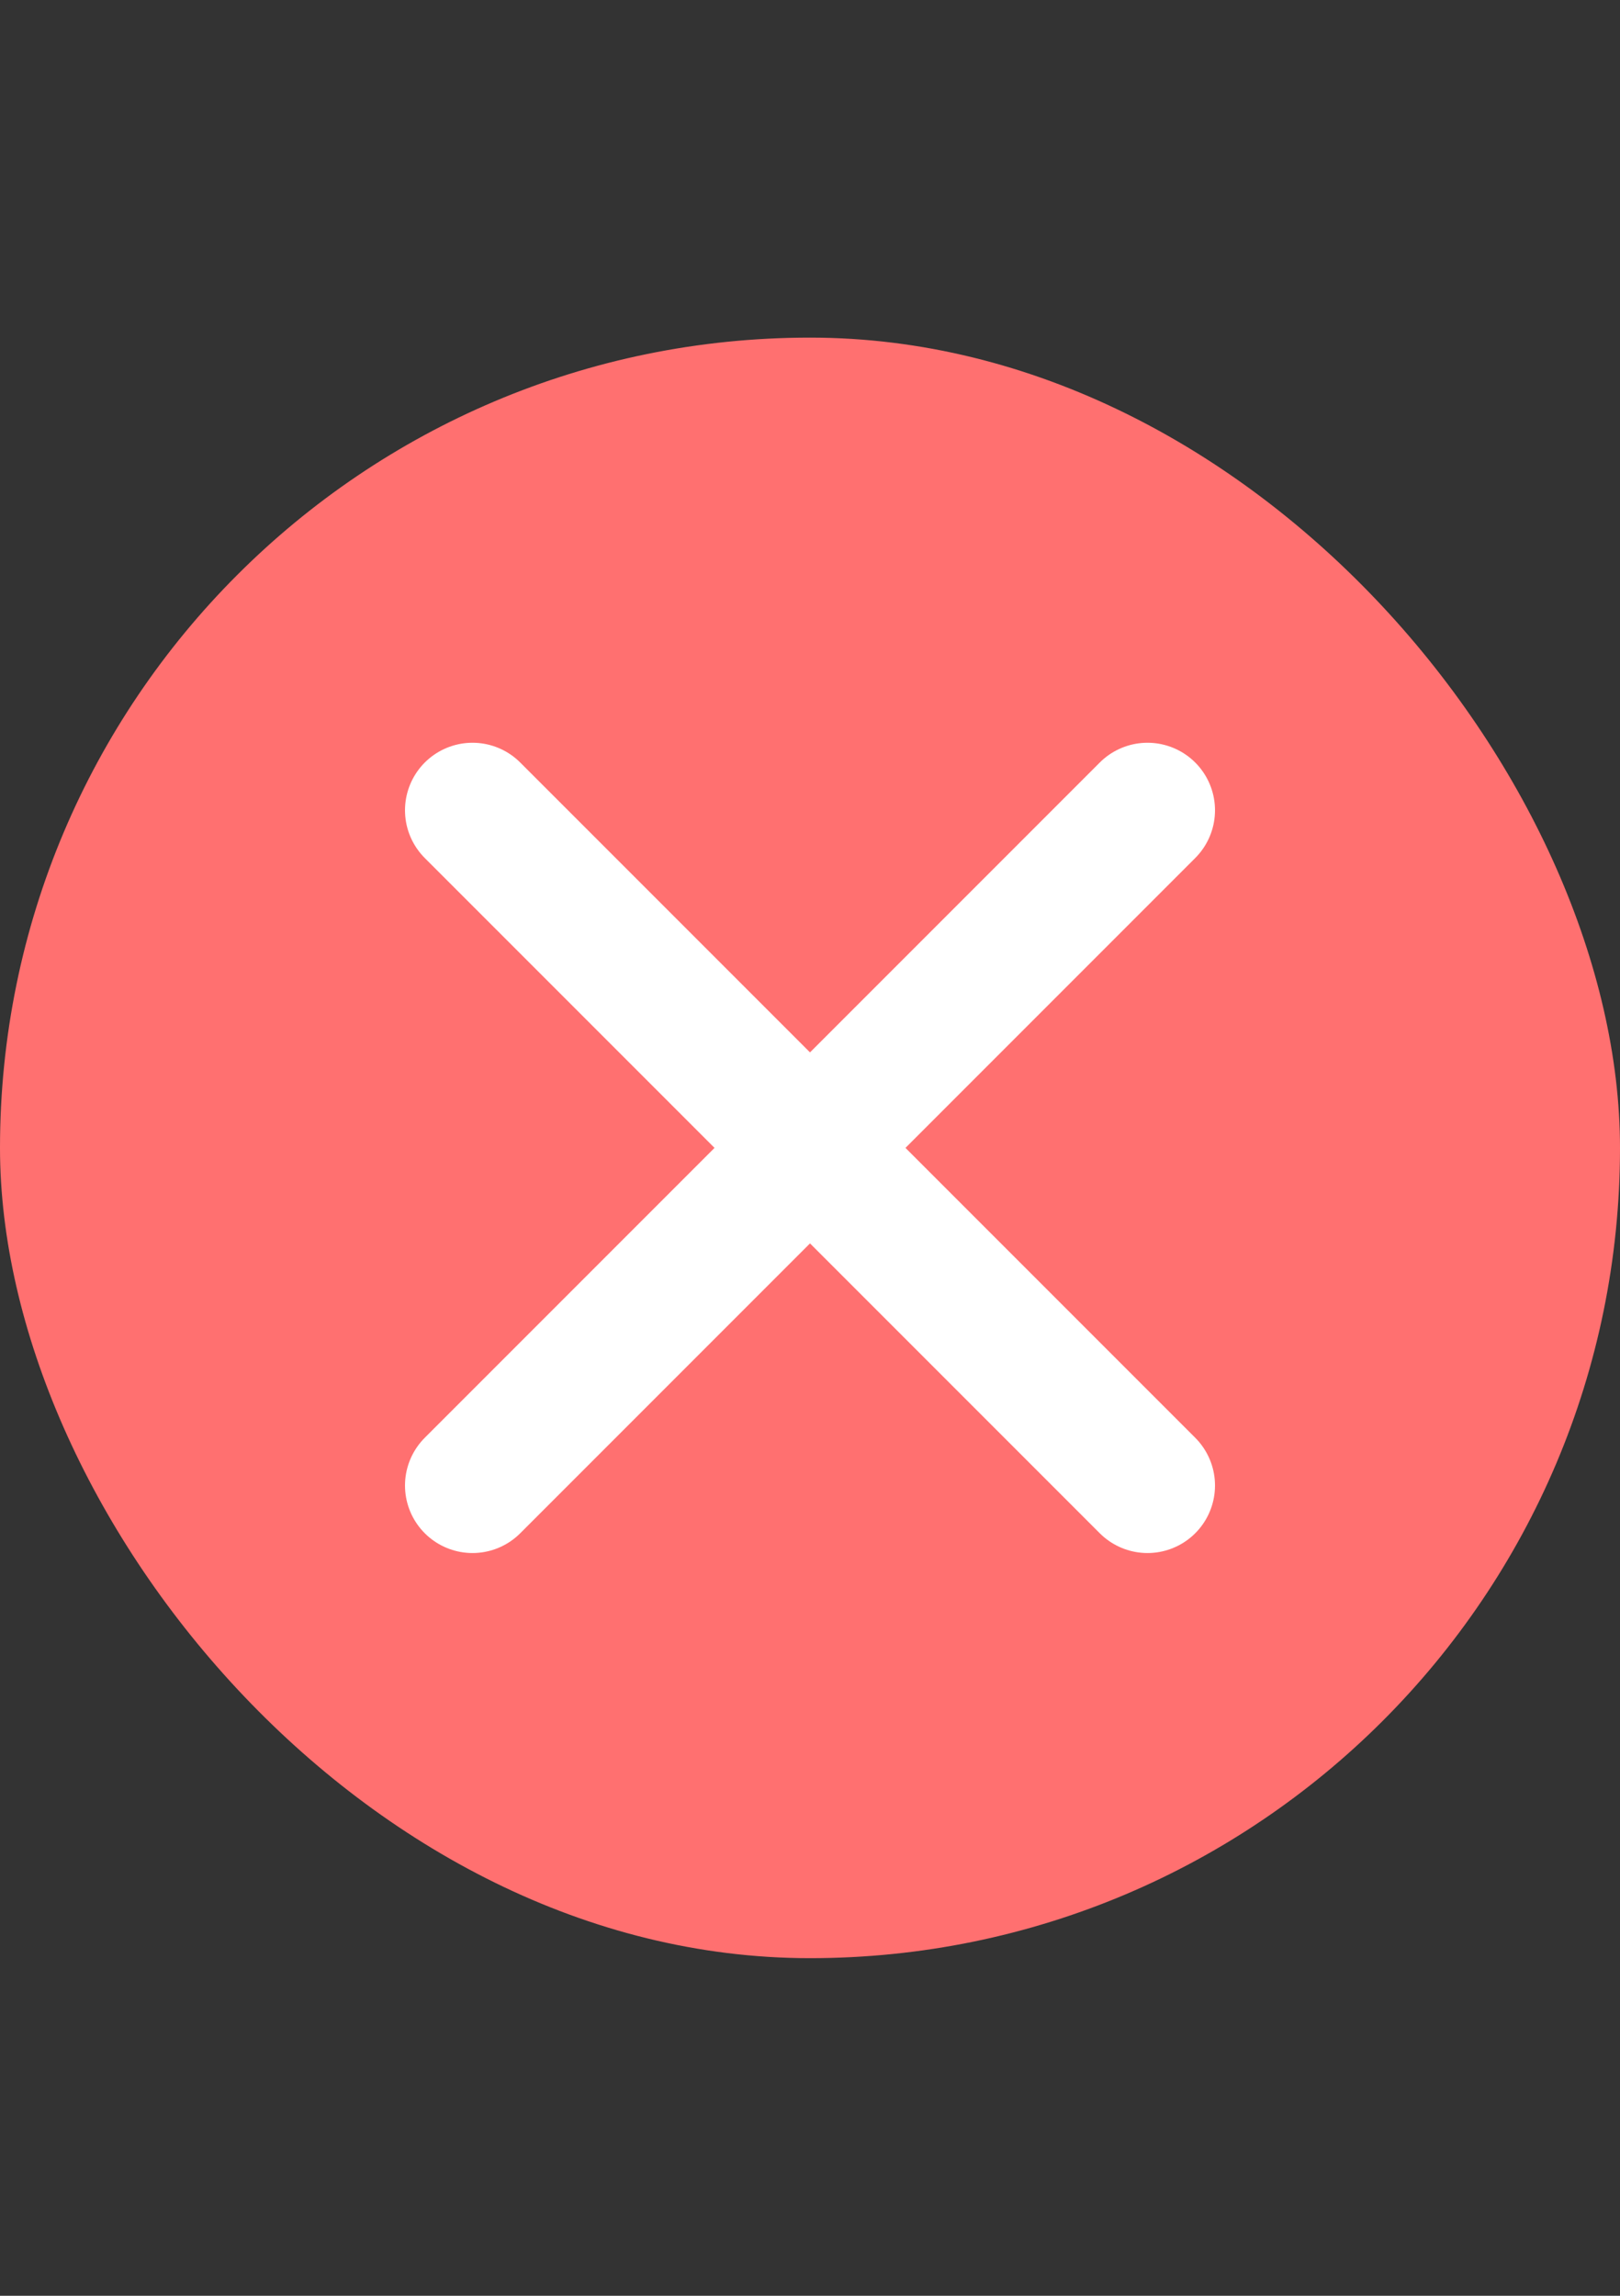
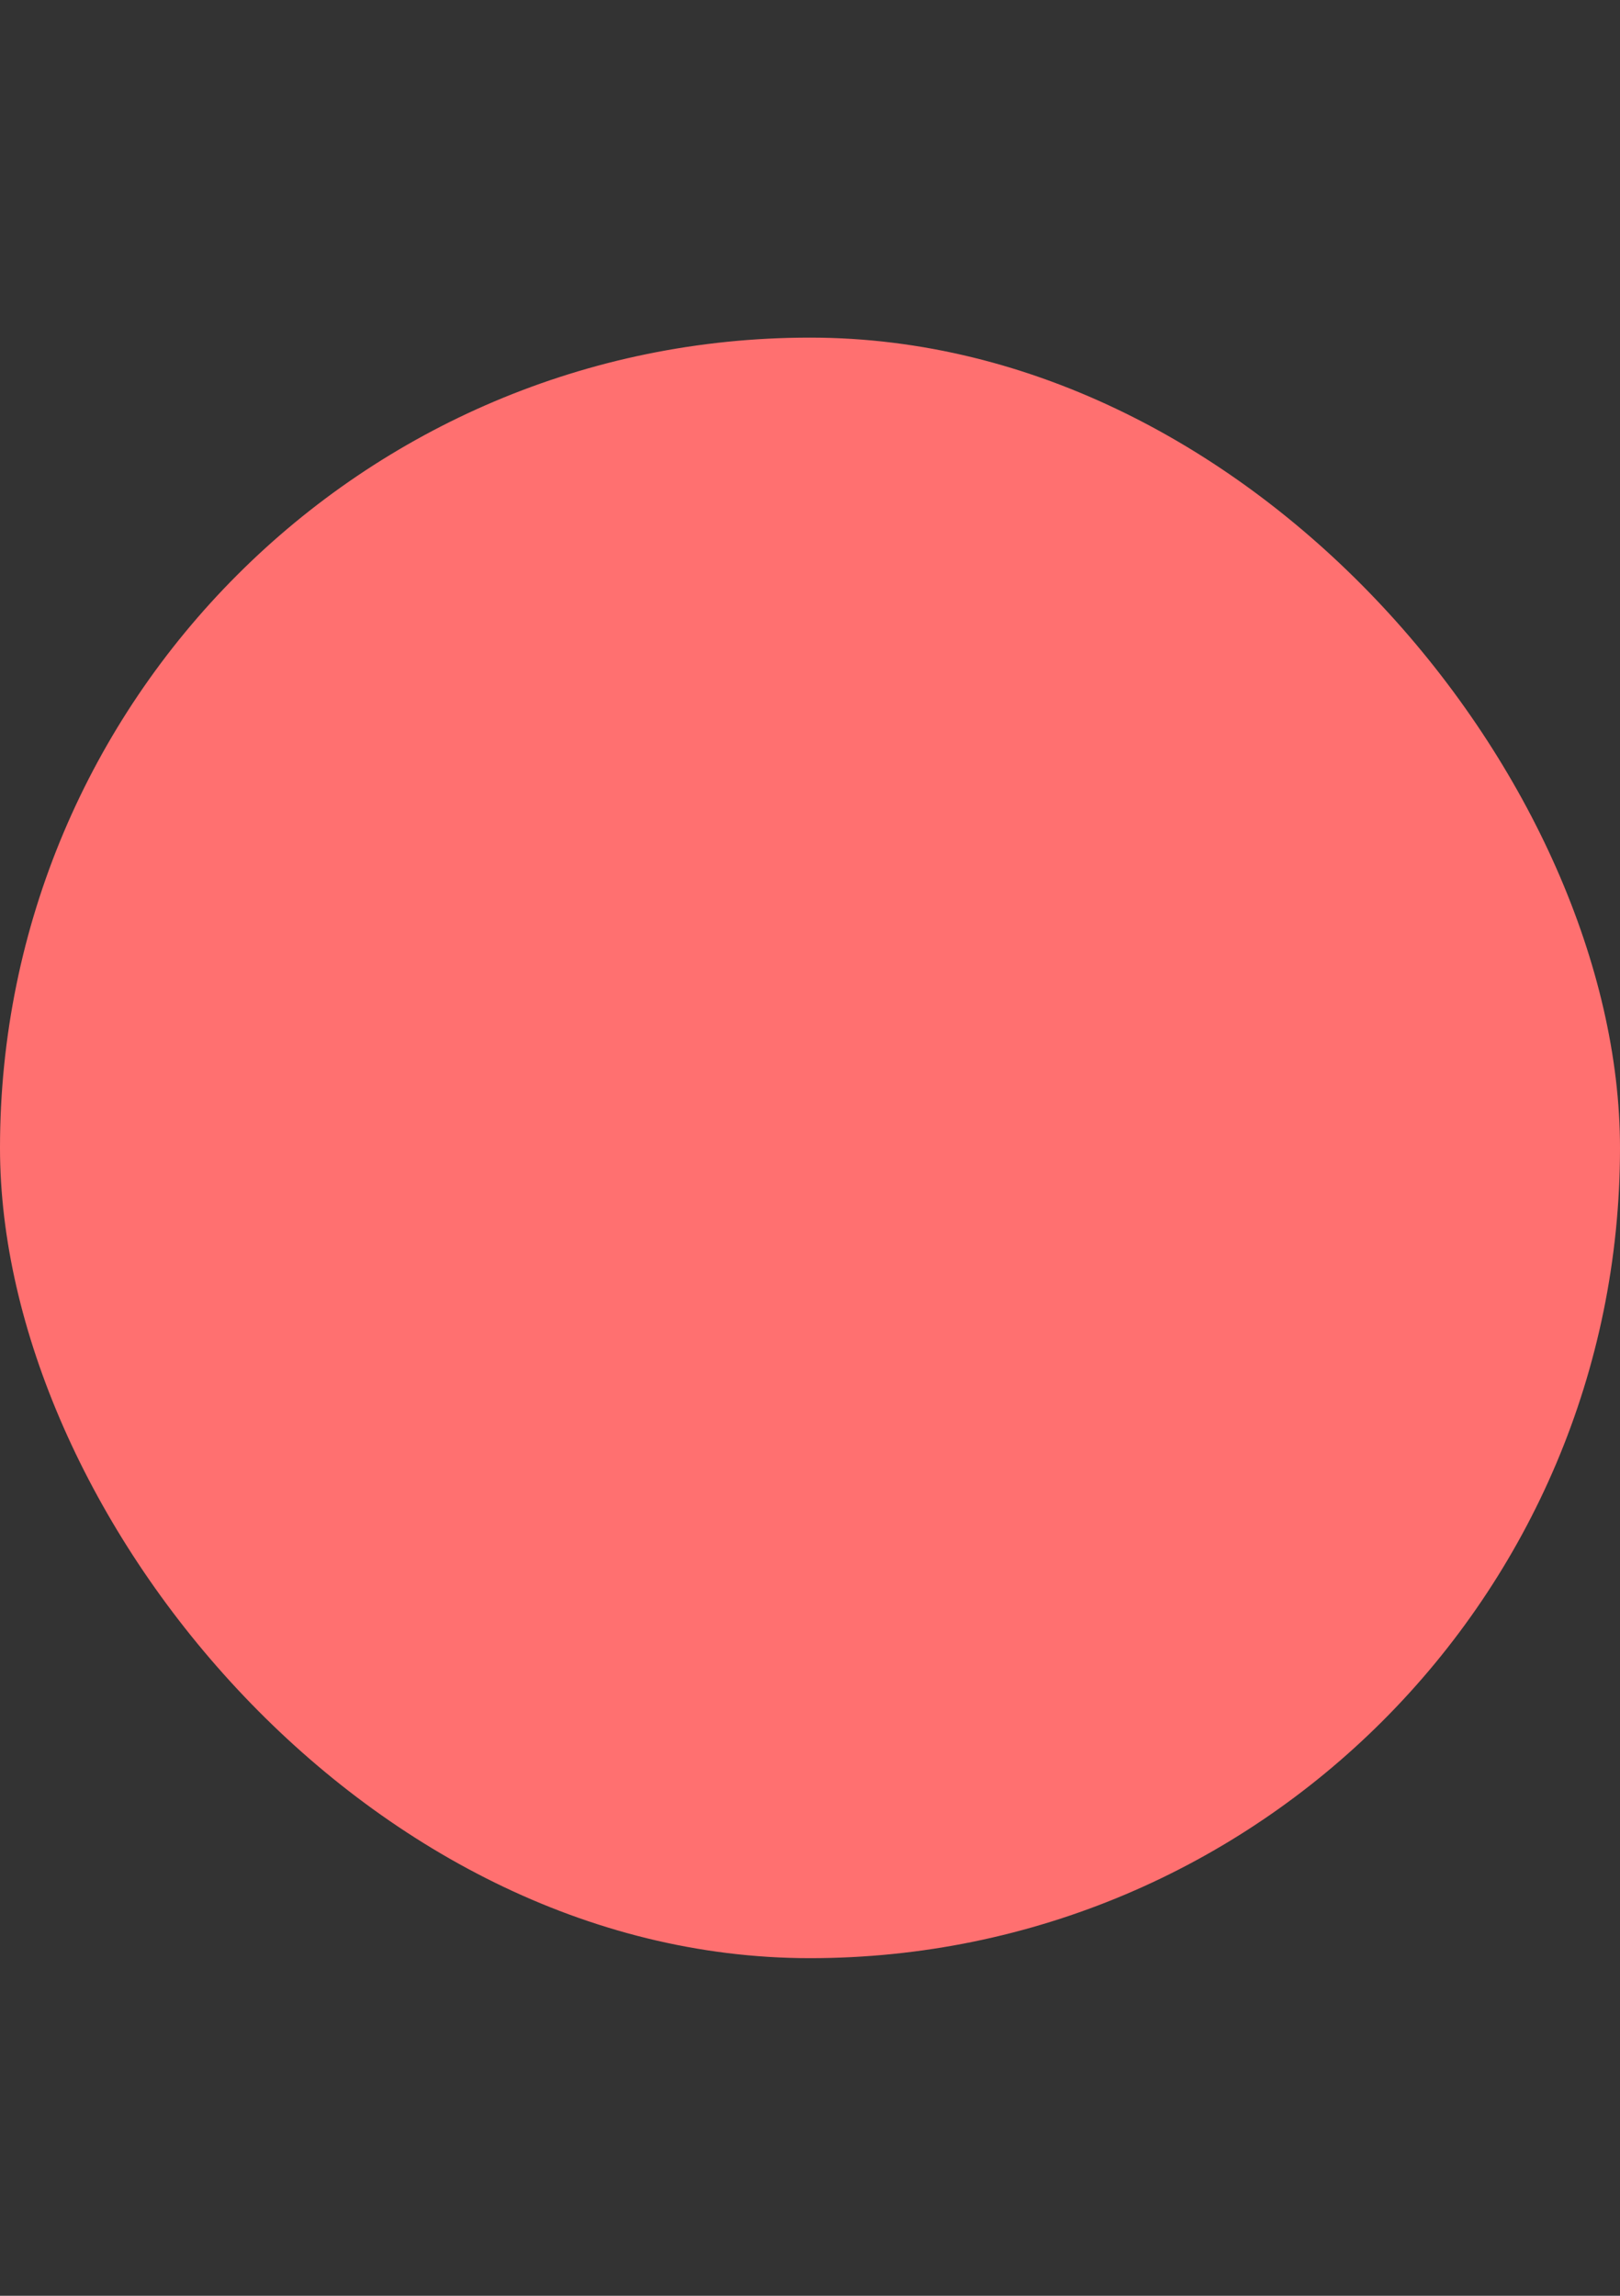
<svg xmlns="http://www.w3.org/2000/svg" width="24" height="34" viewBox="0 0 24 34" fill="none">
  <rect x="0" y="0" width="24" height="34" fill="#333333" stroke="none" />
  <rect y="5" width="24" height="24" rx="12" fill="#FF7070" />
-   <path d="M17 12L7 22" stroke="white" stroke-width="2" stroke-linecap="round" stroke-linejoin="round" />
-   <path d="M7 12L17 22" stroke="white" stroke-width="2" stroke-linecap="round" stroke-linejoin="round" />
</svg>